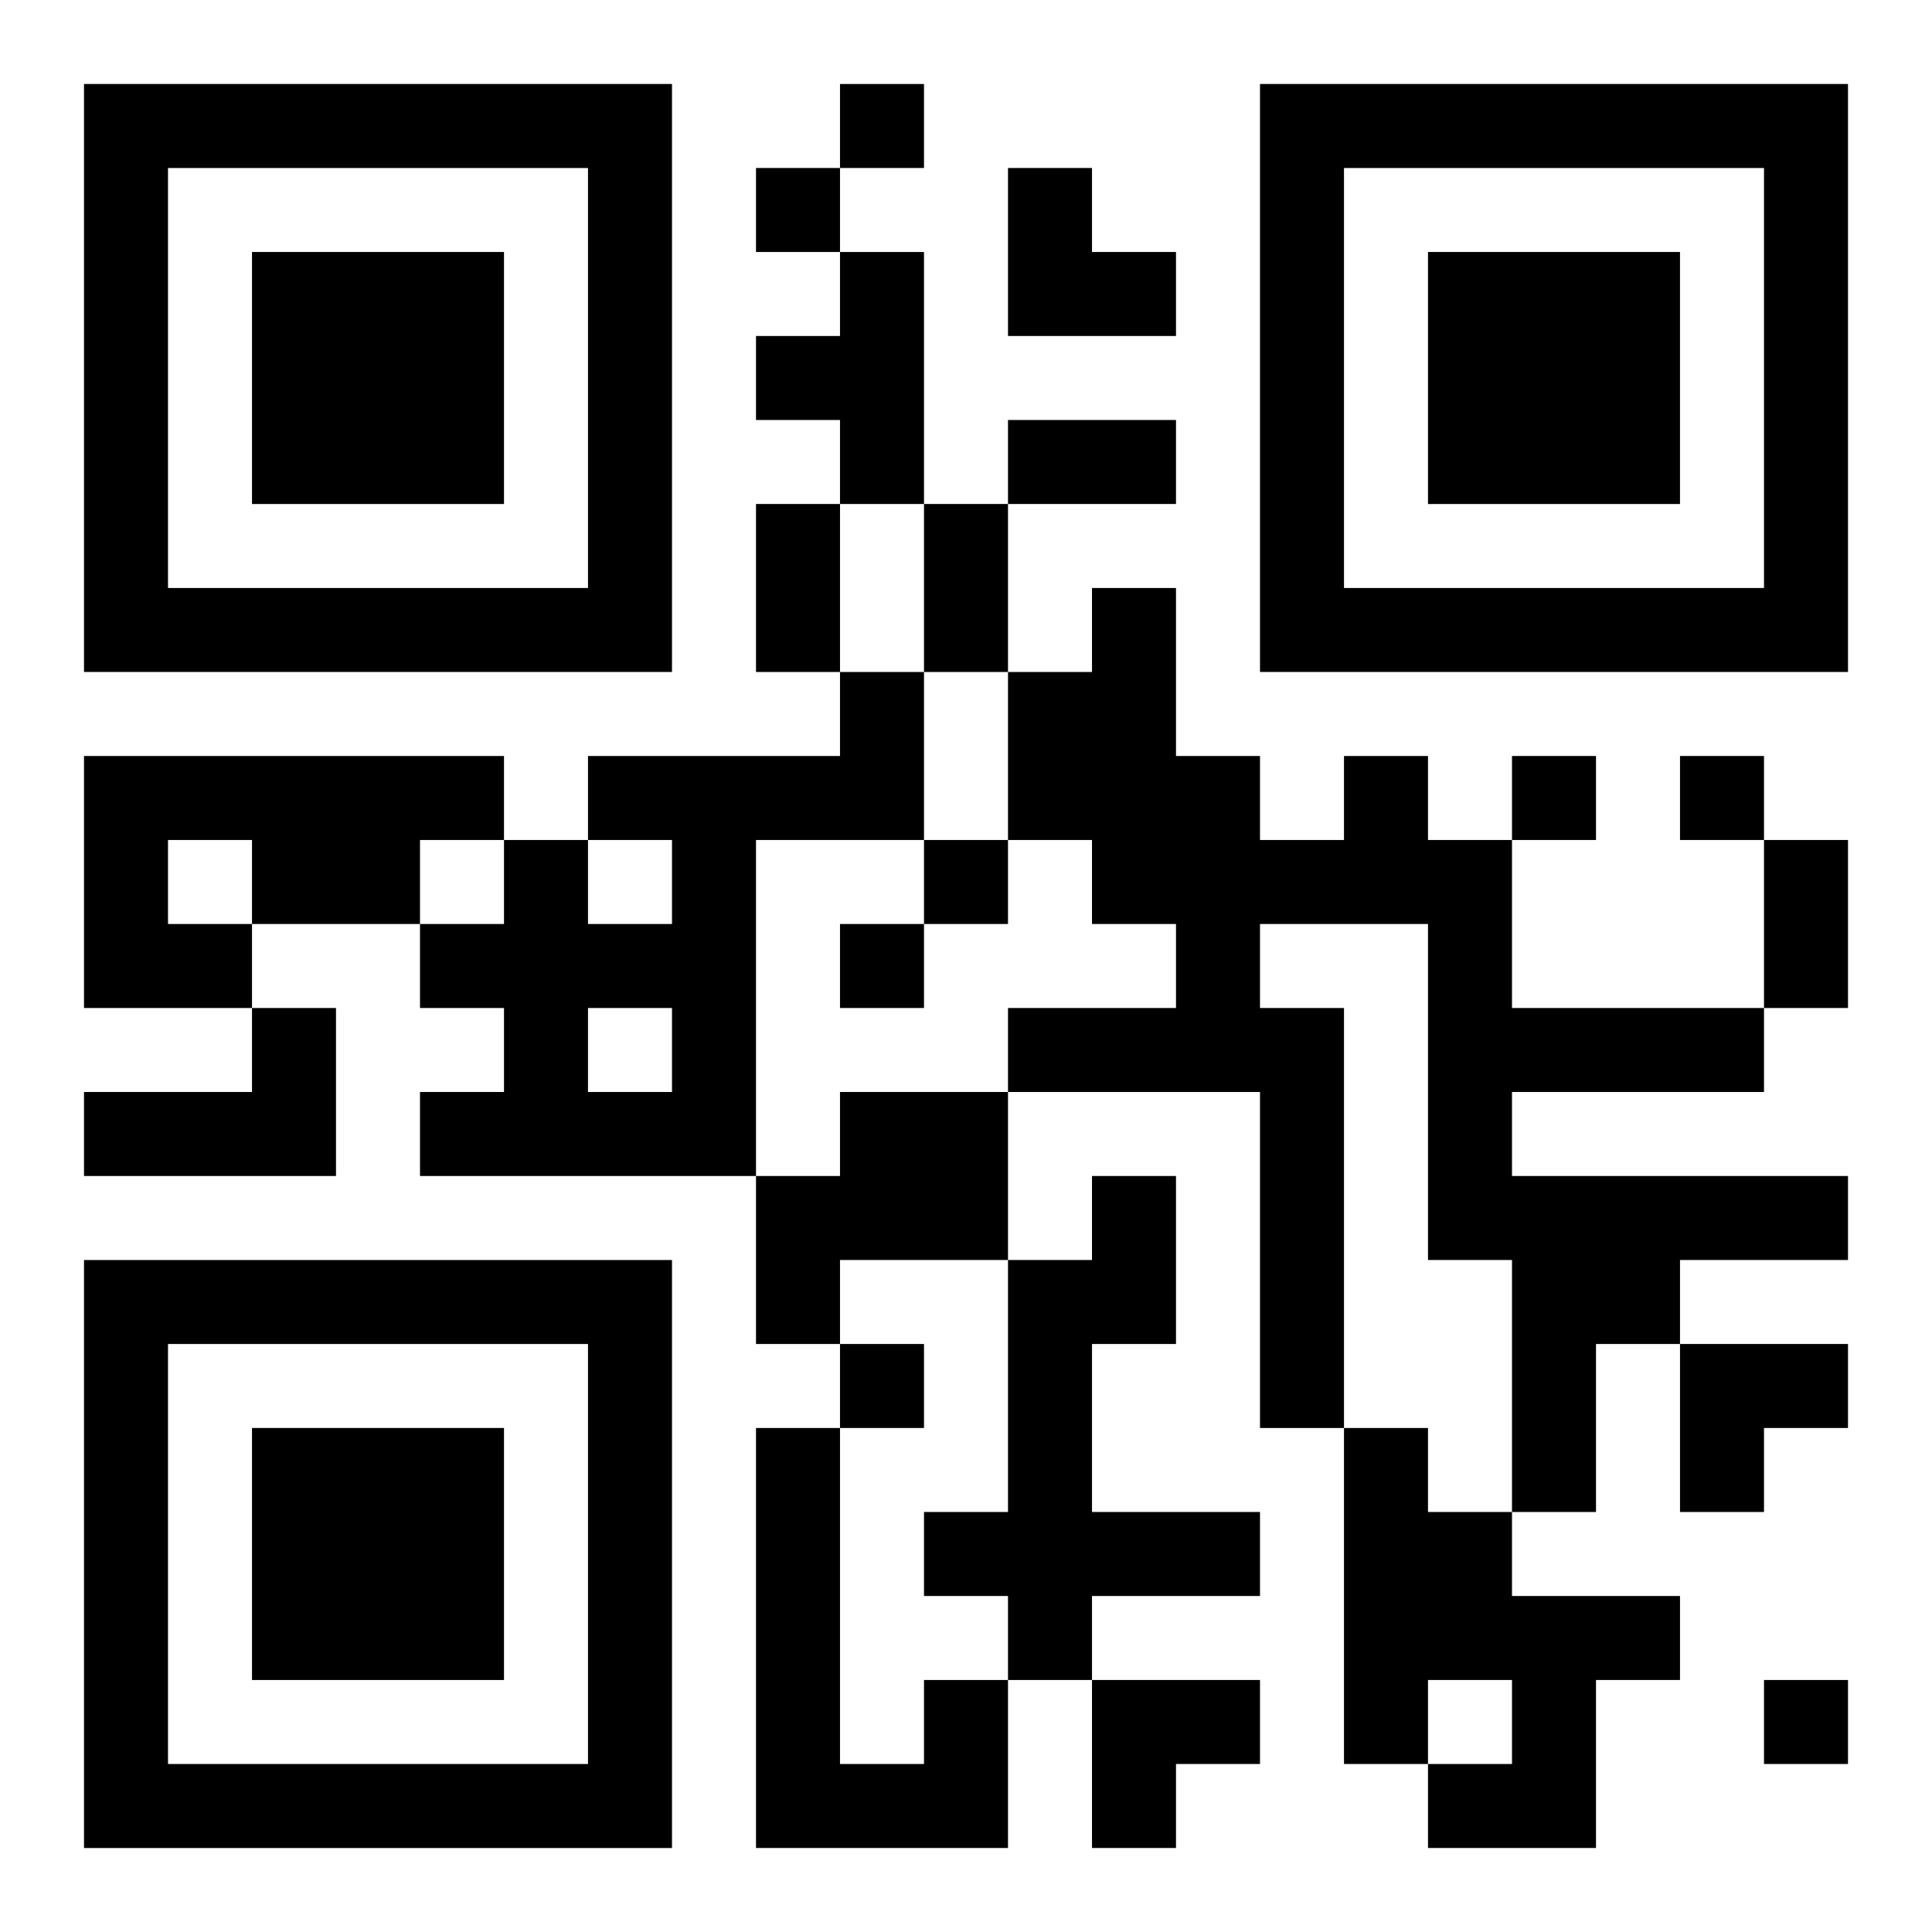
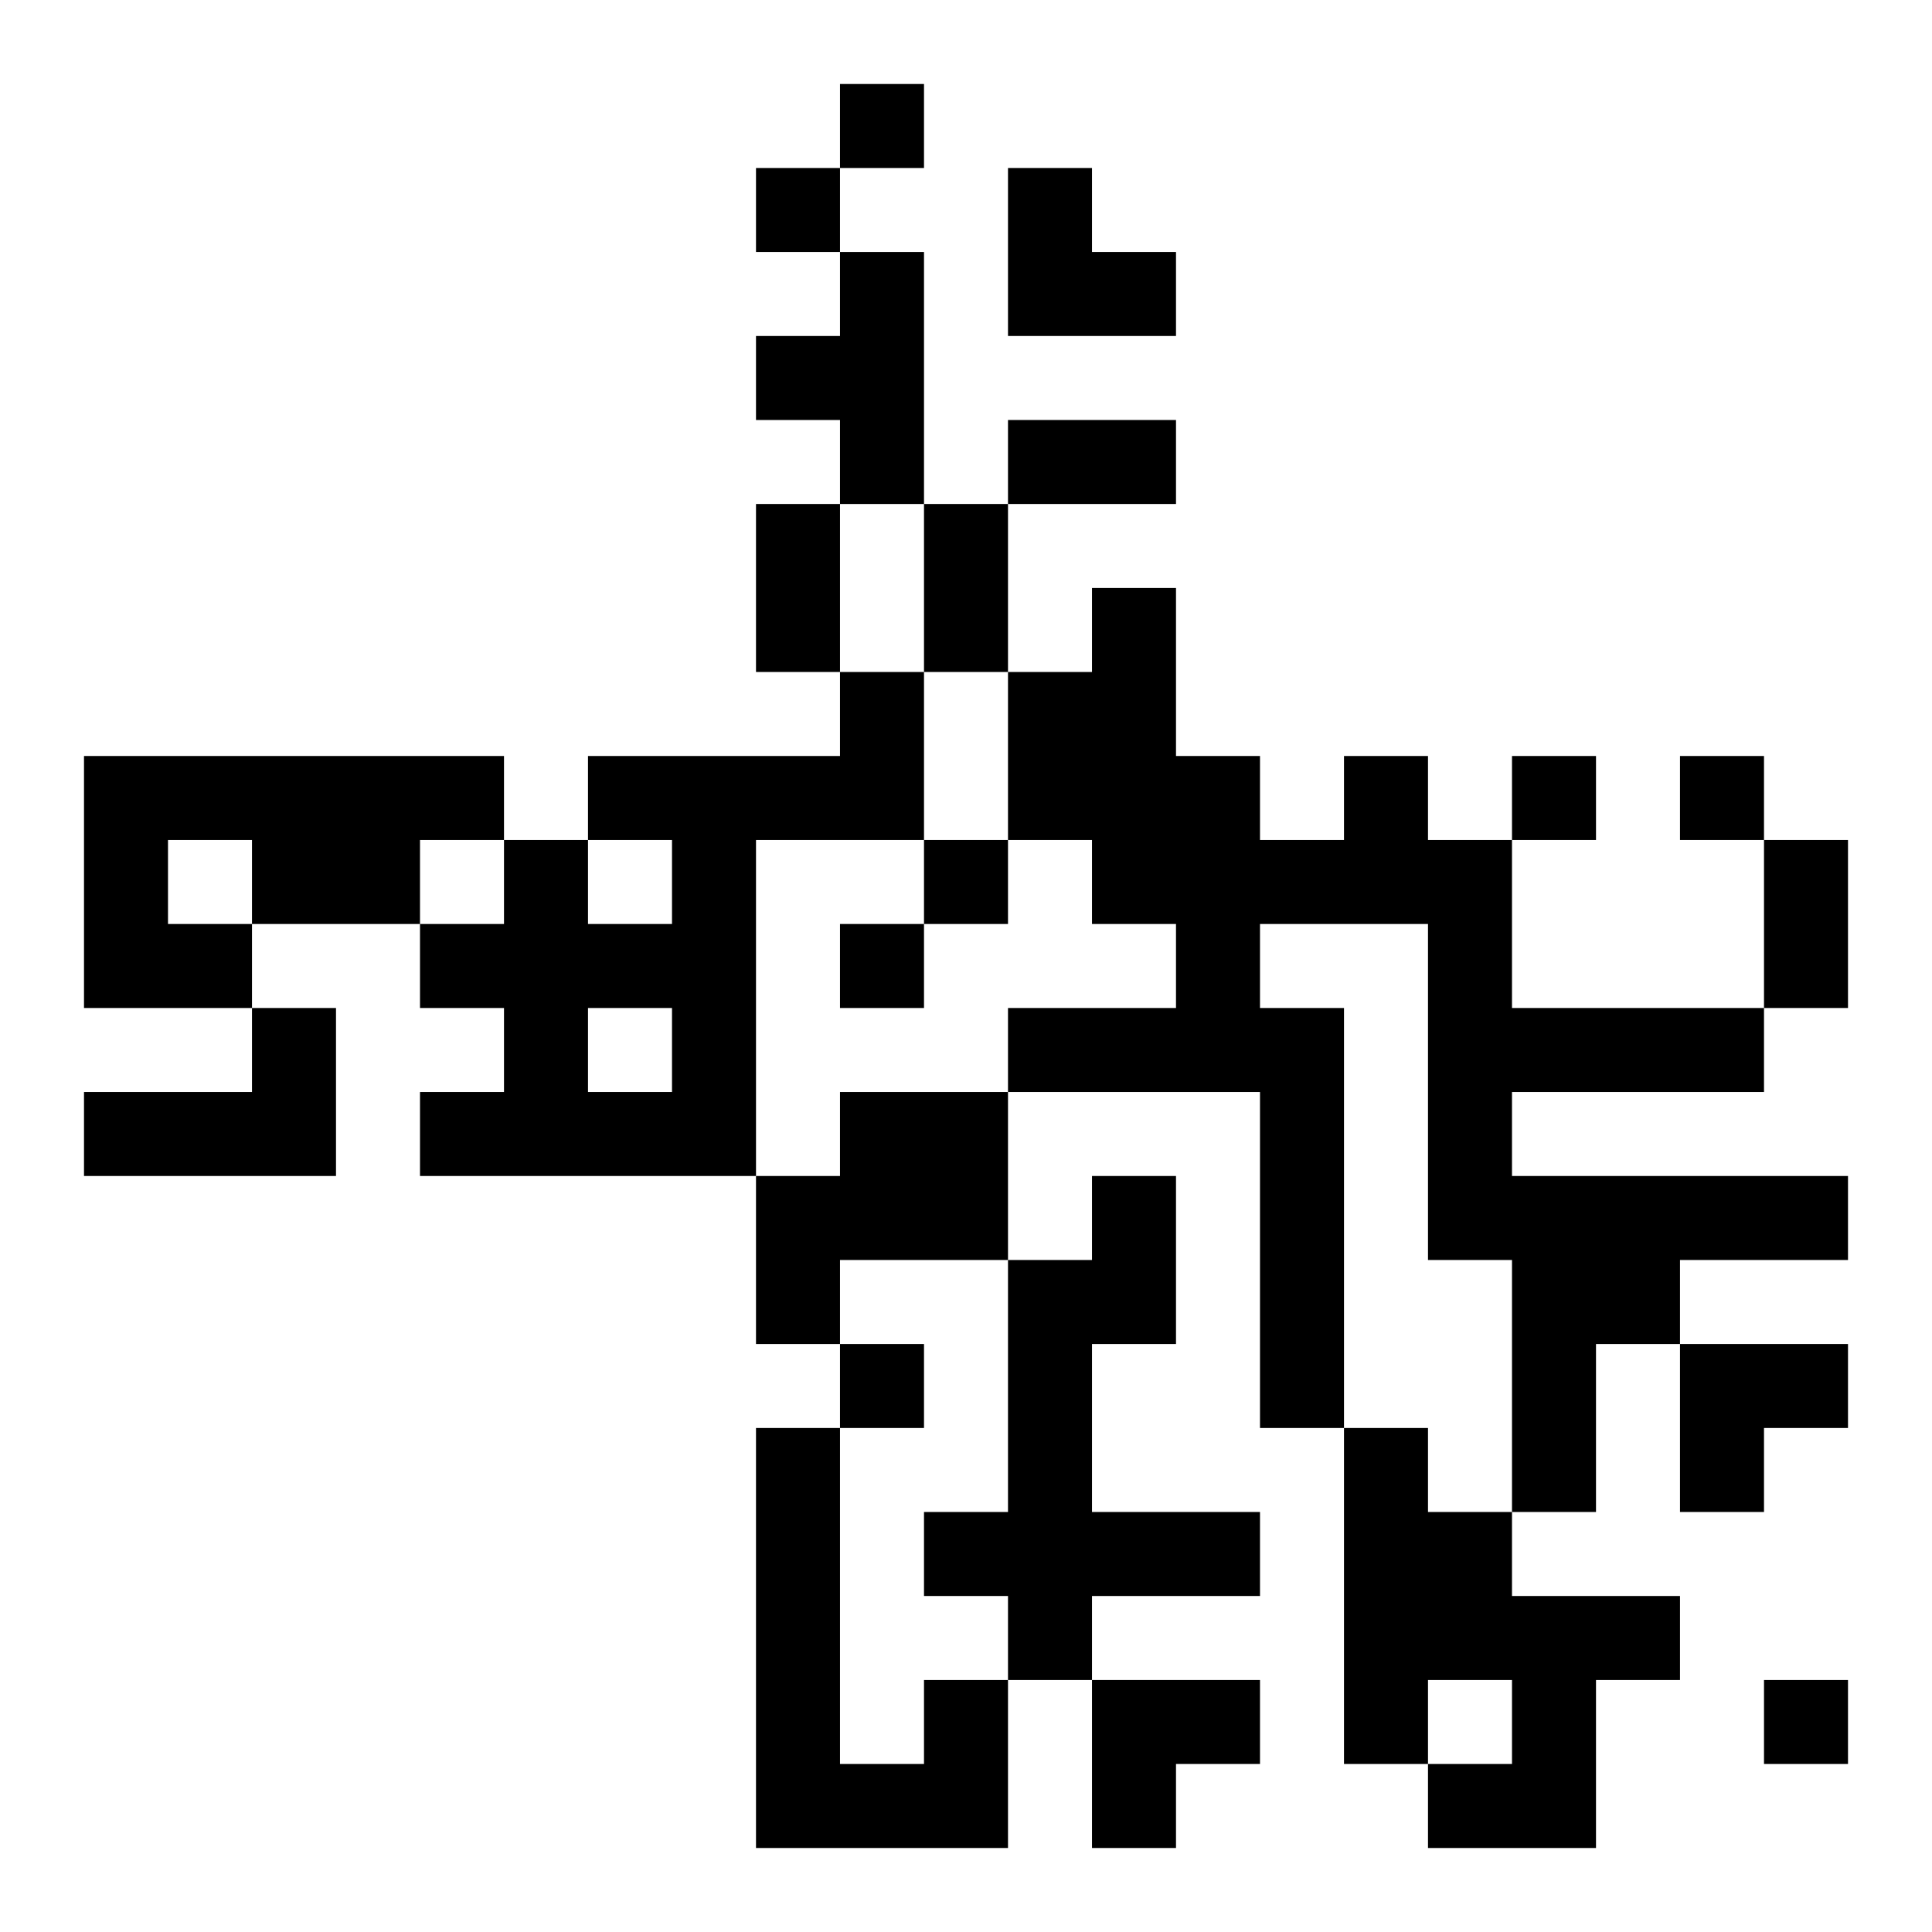
<svg xmlns="http://www.w3.org/2000/svg" xmlns:xlink="http://www.w3.org/1999/xlink" width="250" height="250" baseProfile="full" version="1.1" viewBox="-1 -1 23 23">
  <symbol id="a">
-     <path d="m0 7v7h7v-7h-7zm1 1h5v5h-5v-5zm1 1v3h3v-3h-3z" />
-   </symbol>
+     </symbol>
  <use y="-7" xlink:href="#a" />
  <use y="7" xlink:href="#a" />
  <use x="14" y="-7" xlink:href="#a" />
  <path d="m9 2h1v3h-1v-1h-1v-1h1v-1m0 5h1v2h-2v4h-4v-1h1v-1h-1v-1h1v-1h1v1h1v-1h-1v-1h3v-1m-3 4v1h1v-1h-1m-6-3h5v1h-1v1h-2v1h-2v-3m1 1v1h1v-1h-1m14-1h1v1h1v2h3v1h-3v1h4v1h-2v1h-1v2h-1v-3h-1v-4h-2v1h1v5h-1v-4h-3v-1h2v-1h-1v-1h-1v-2h1v-1h1v2h1v1h1v-1m-13 3h1v2h-3v-1h2v-1m7 1h2v2h-2v1h-1v-2h1v-1m3 1h1v2h-1v2h2v1h-2v1h-1v-1h-1v-1h1v-3h1v-1m3 3h1v1h1v1h2v1h-1v2h-2v-1h1v-1h-1v1h-1v-4m-5 3h1v2h-3v-5h1v4h1v-1m-1-19v1h1v-1h-1m-1 1v1h1v-1h-1m9 7v1h1v-1h-1m2 0v1h1v-1h-1m-9 1v1h1v-1h-1m-1 1v1h1v-1h-1m0 5v1h1v-1h-1m11 4v1h1v-1h-1m-9-15h2v1h-2v-1m-3 1h1v2h-1v-2m2 0h1v2h-1v-2m10 4h1v2h-1v-2m-9-8h1v1h1v1h-2zm8 14h2v1h-1v1h-1zm-7 4h2v1h-1v1h-1z" />
</svg>